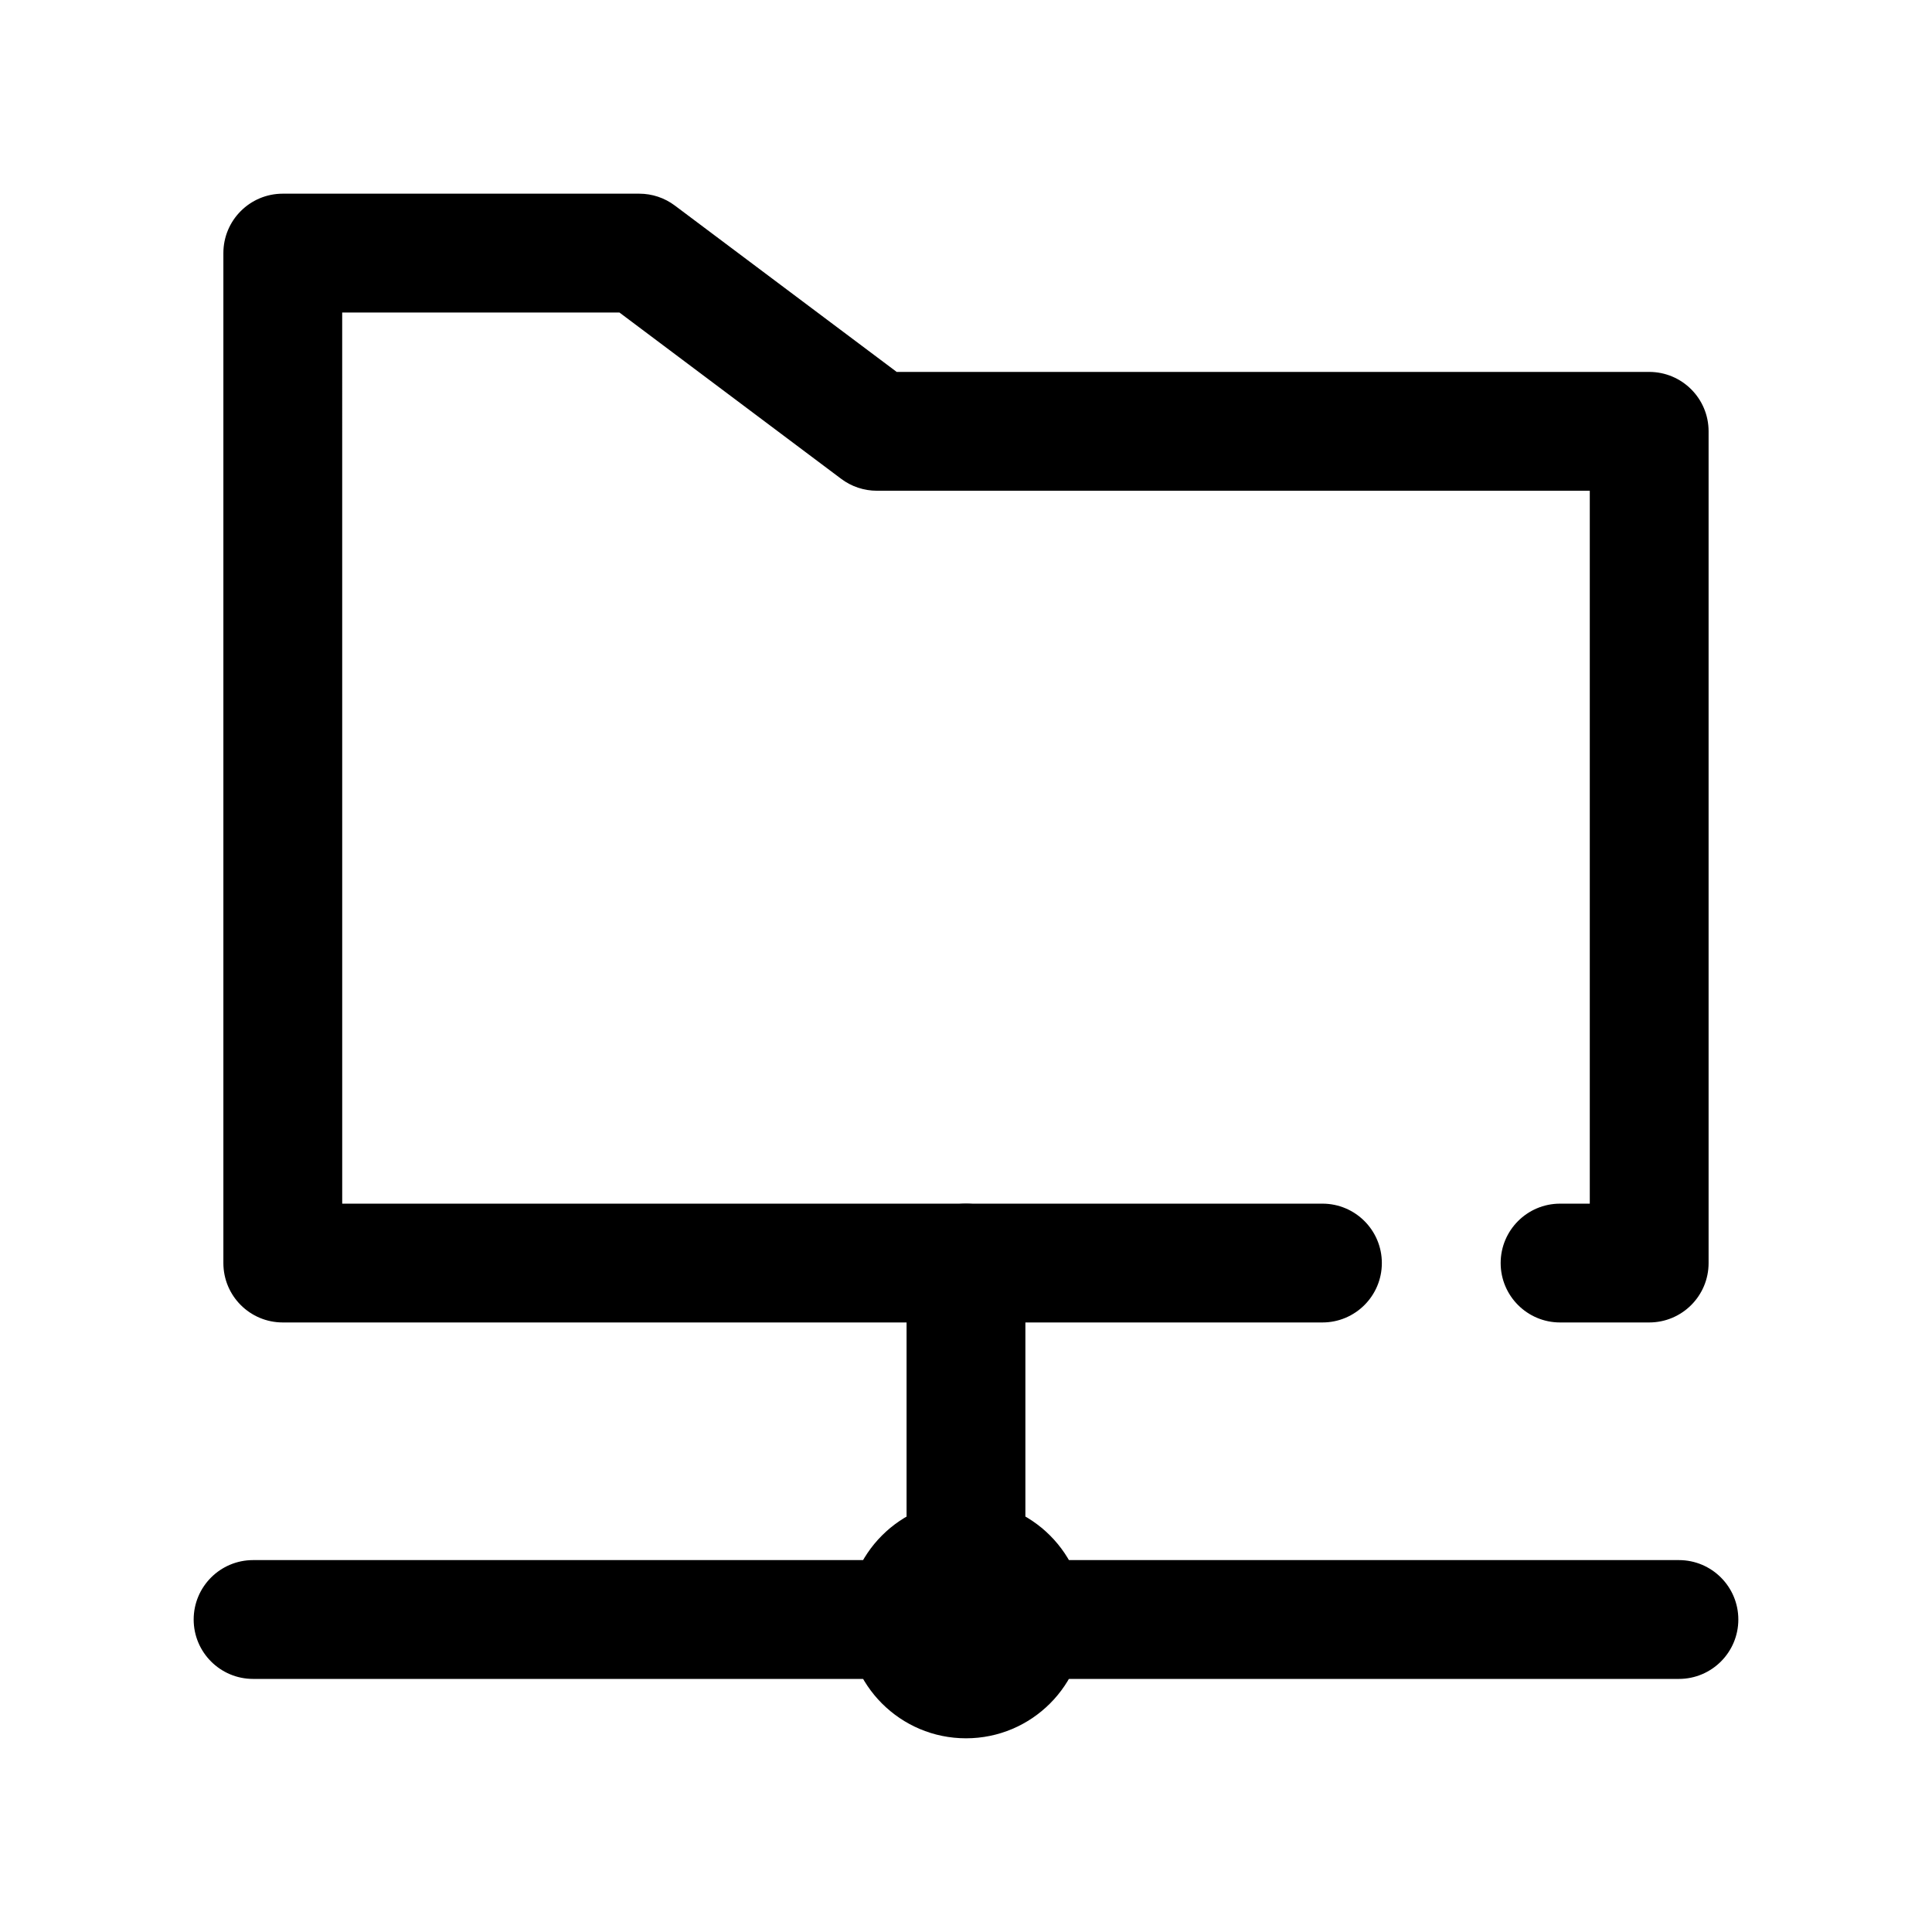
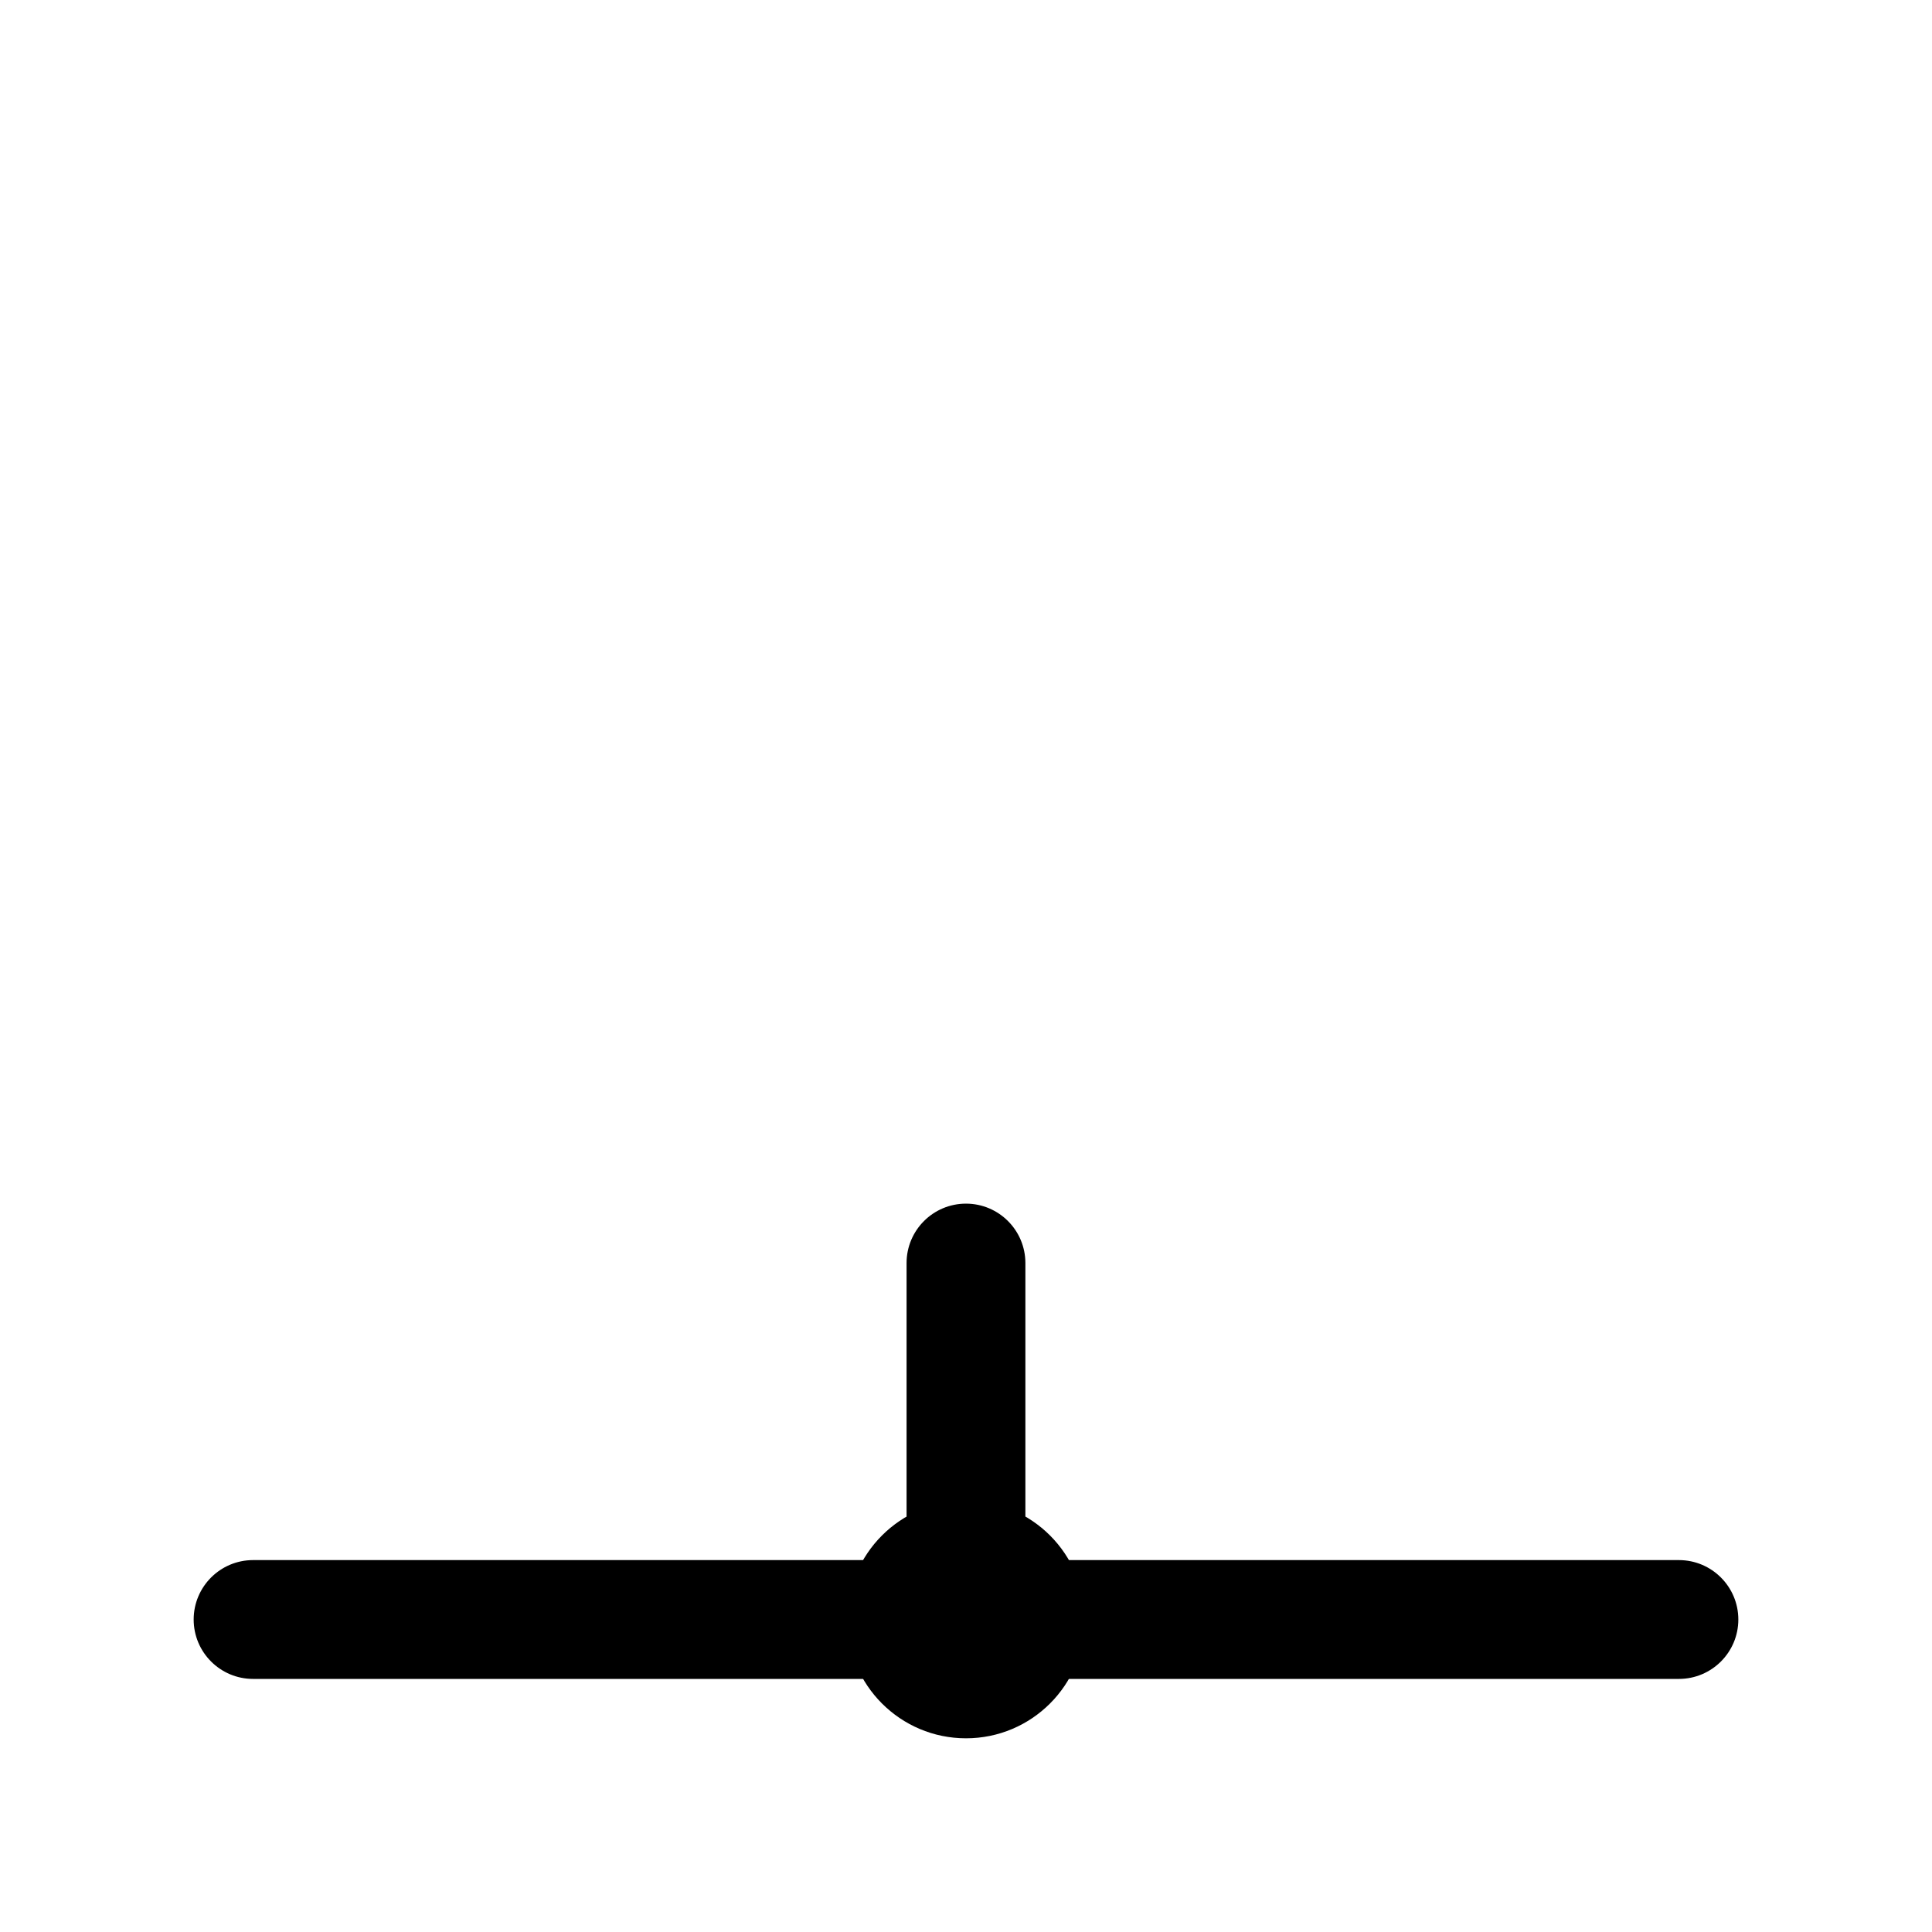
<svg xmlns="http://www.w3.org/2000/svg" fill="#000000" width="800px" height="800px" version="1.1" viewBox="144 144 512 512">
  <g fill-rule="evenodd">
-     <path d="m234.69 462.98h259.77c8.691 0 15.746 7.051 15.746 15.742s-7.055 15.742-15.746 15.742h-275.52c-8.699 0-15.742-7.043-15.742-15.742v-267.65c0-8.699 7.043-15.746 15.742-15.746h94.465c3.41 0 6.723 1.105 9.445 3.152l58.781 44.082h199.42c8.699 0 15.746 7.043 15.746 15.742v220.42c0 8.699-7.047 15.742-15.746 15.742h-23.617c-8.688 0-15.742-7.051-15.742-15.742s7.055-15.742 15.742-15.742h7.875v-188.93h-188.93c-3.41 0-6.723-1.102-9.445-3.148l-58.781-44.086h-73.469z" />
    <path d="m211.07 588.93h377.86c8.691 0 15.746-7.051 15.746-15.742s-7.055-15.746-15.746-15.746h-377.86c-8.691 0-15.746 7.055-15.746 15.746s7.055 15.742 15.746 15.742z" />
    <path d="m431.49 573.18c0 17.391-14.098 31.488-31.488 31.488s-31.488-14.098-31.488-31.488 14.098-31.488 31.488-31.488 31.488 14.098 31.488 31.488" />
    <path d="m384.25 478.72v94.465c0 8.691 7.055 15.742 15.746 15.742 8.688 0 15.742-7.051 15.742-15.742v-94.465c0-8.691-7.055-15.742-15.742-15.742-8.691 0-15.746 7.051-15.746 15.742z" />
  </g>
</svg>